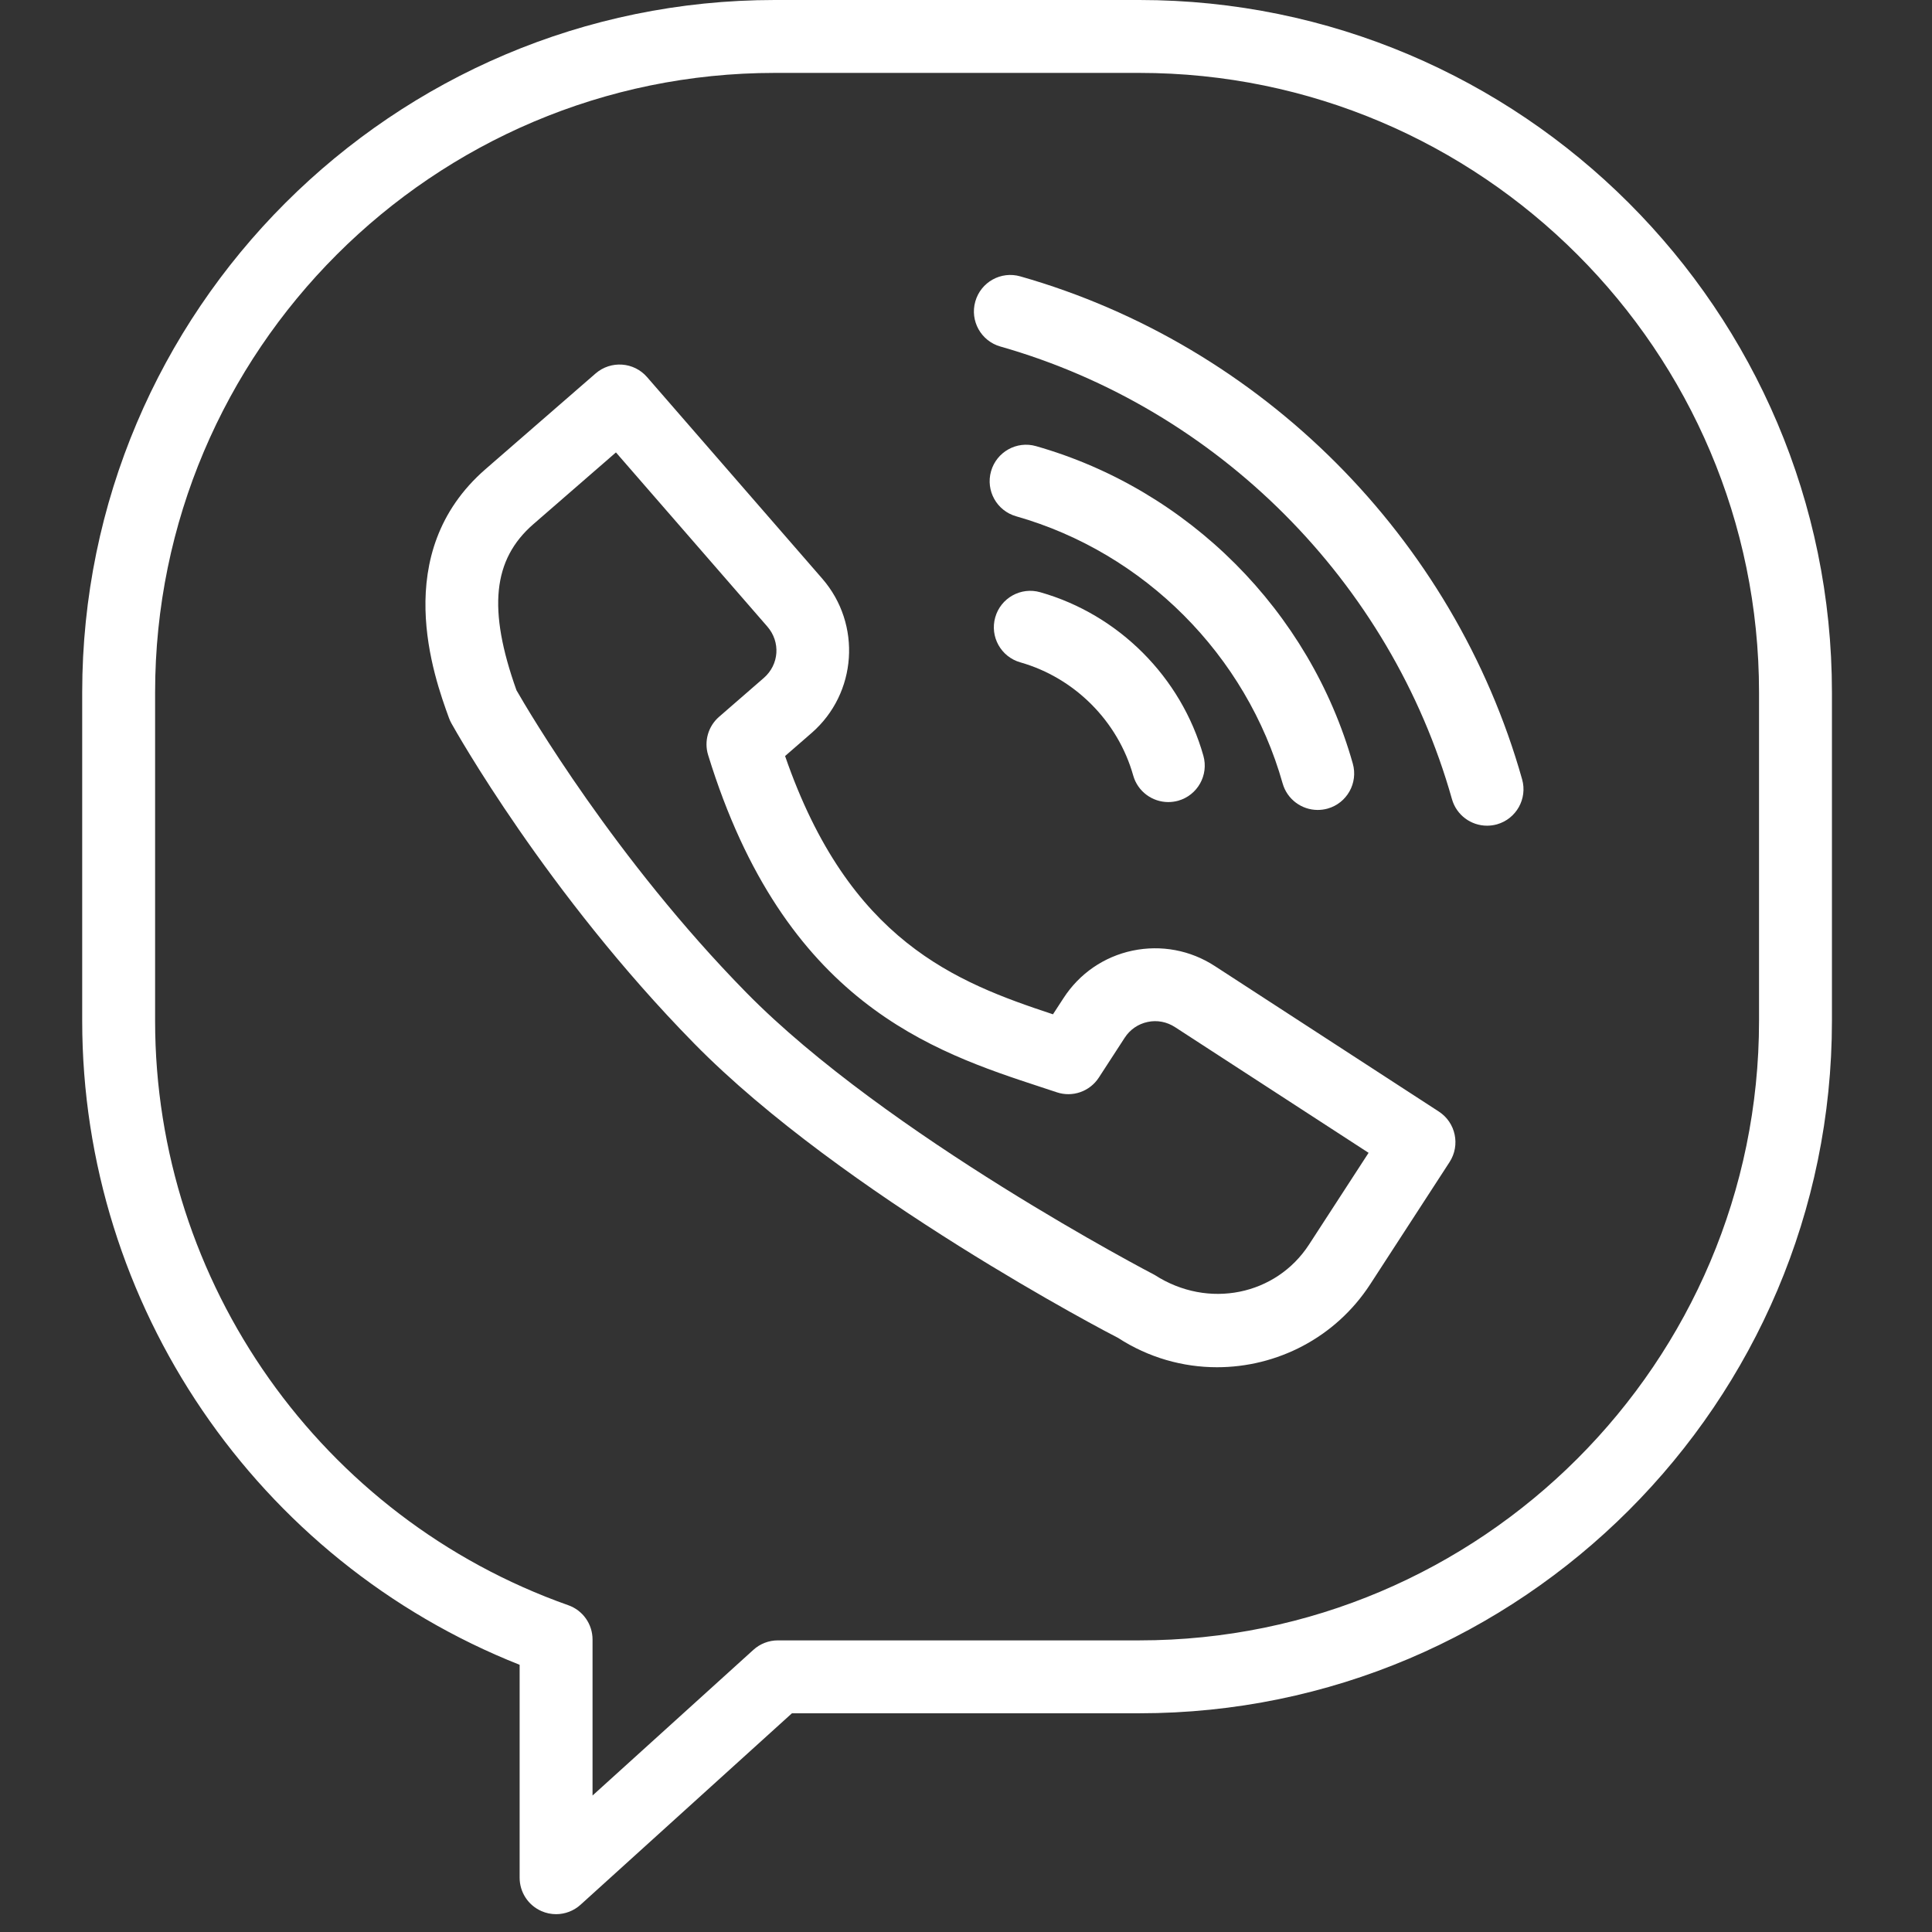
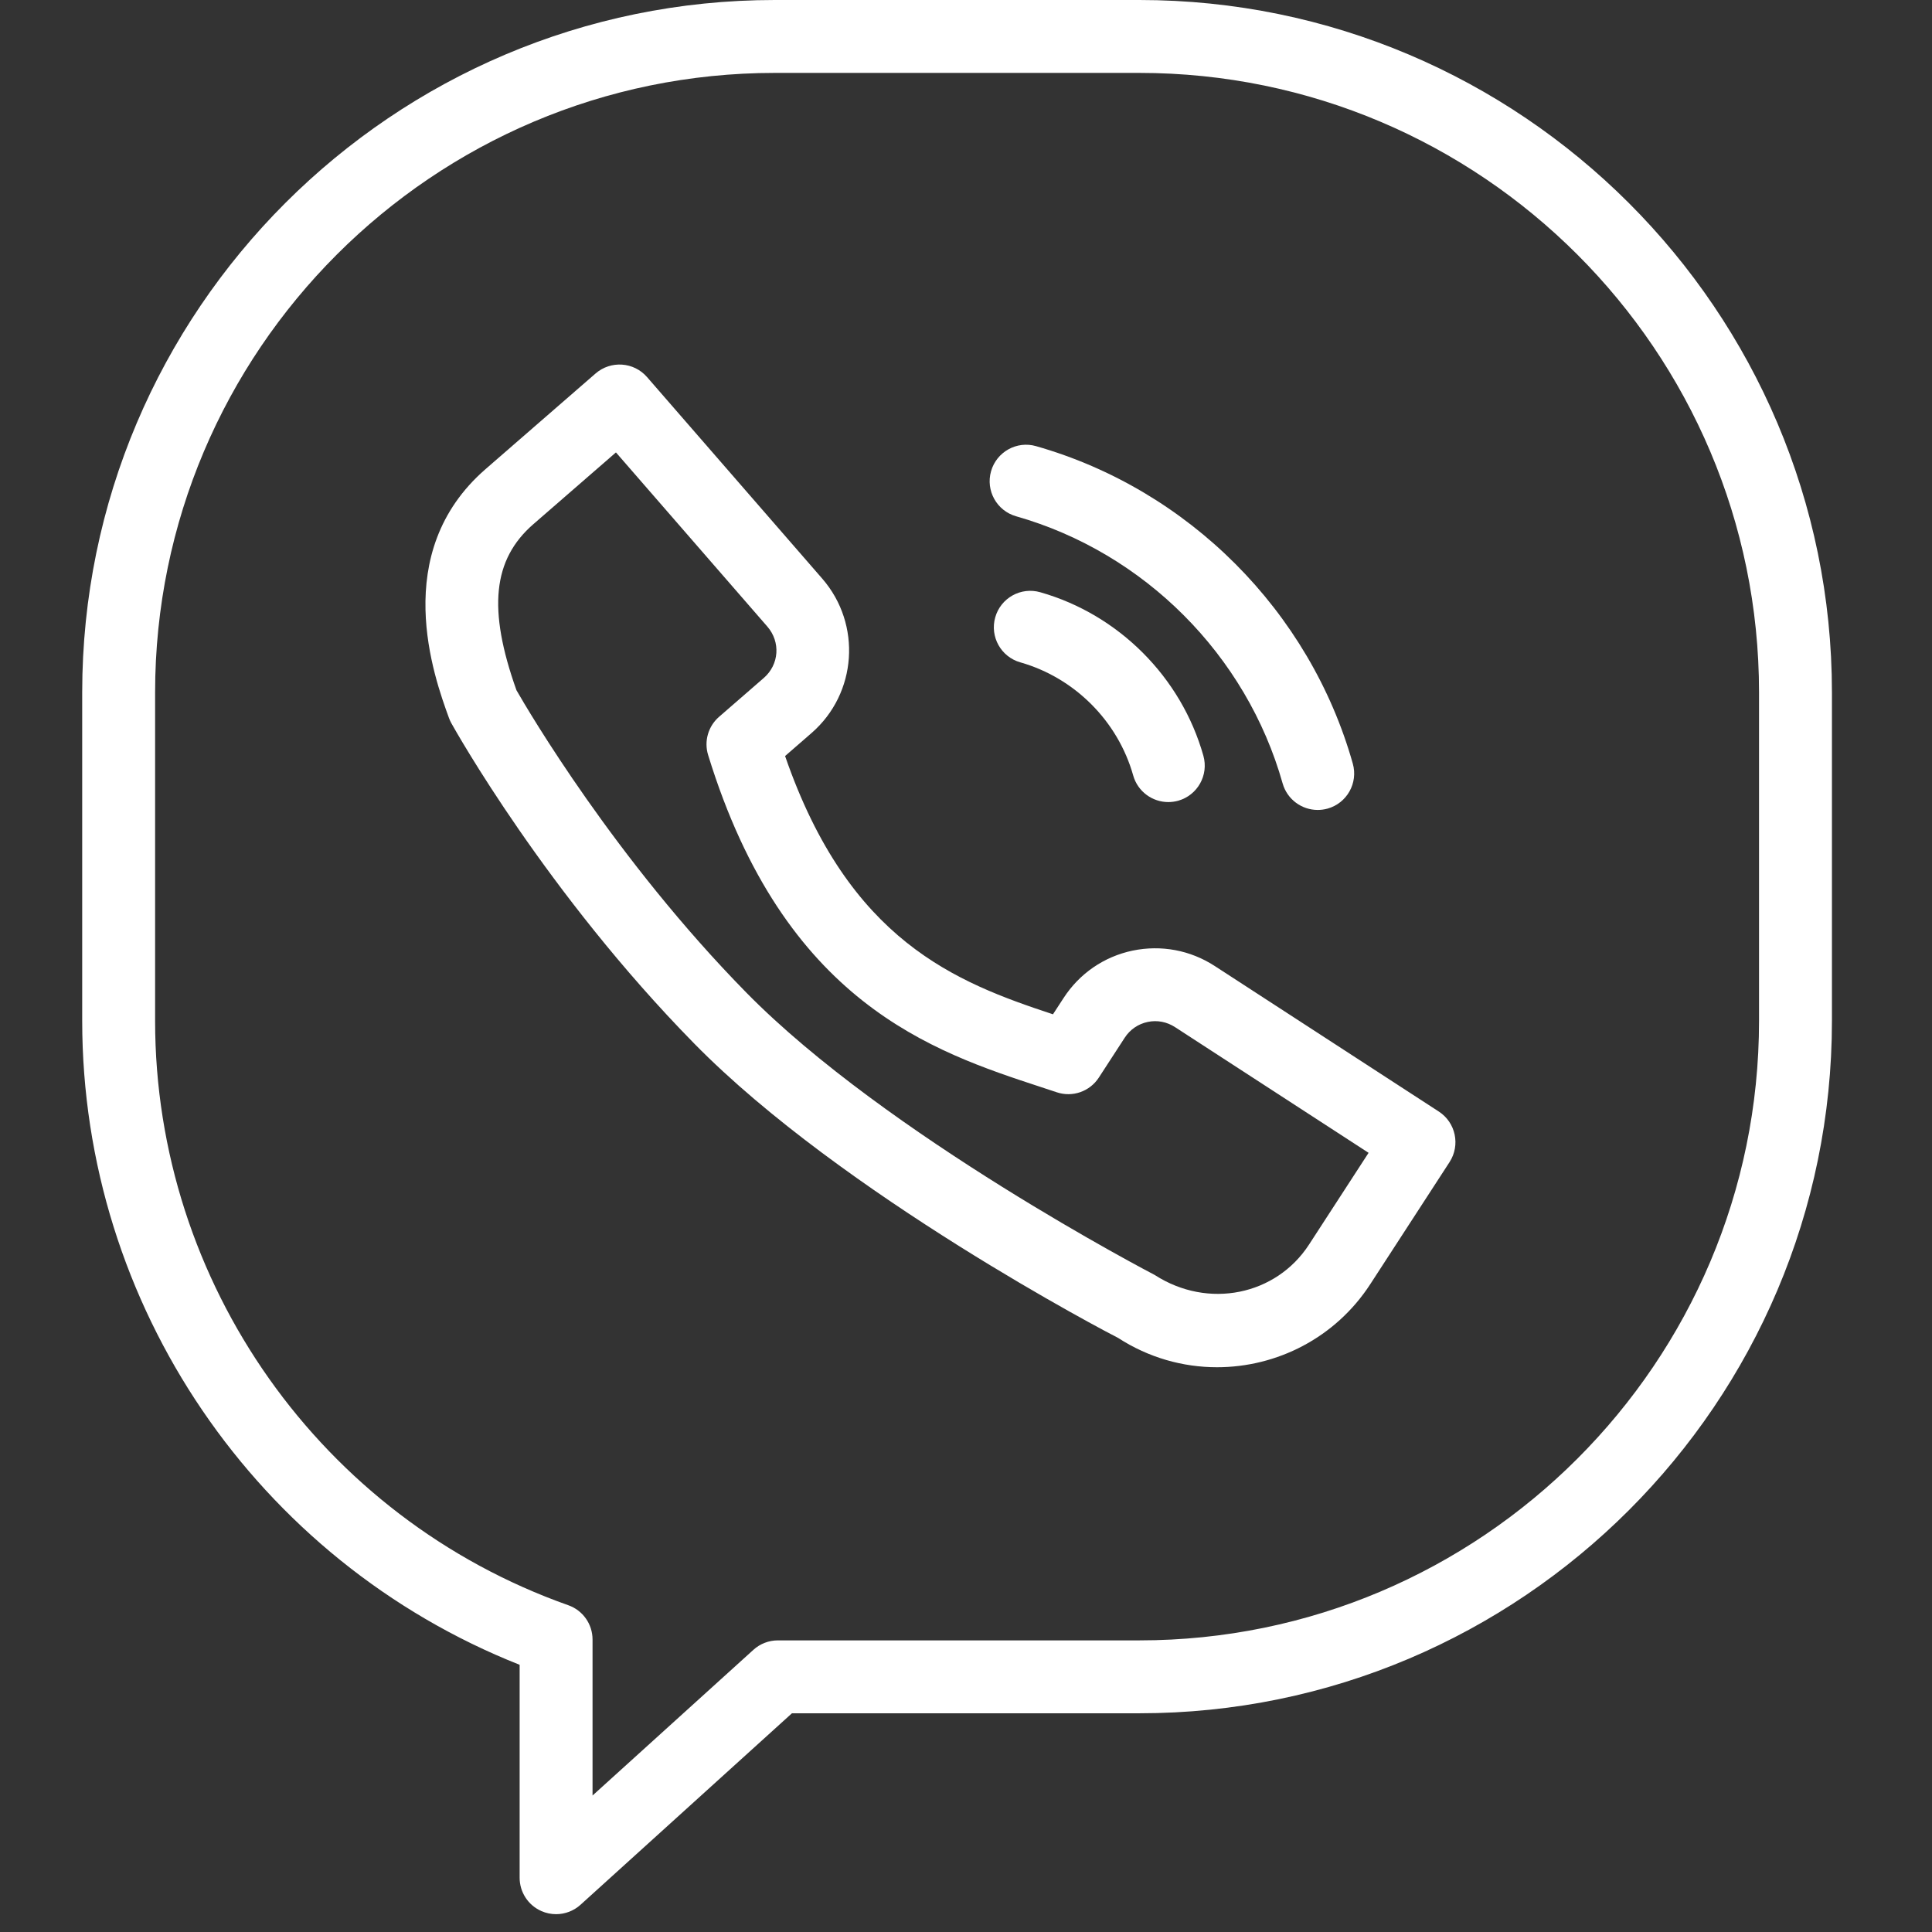
<svg xmlns="http://www.w3.org/2000/svg" width="53" height="53" viewBox="0 0 53 53" fill="none">
  <rect x="0" y="0" width="53" height="53" fill="#333333" stroke="none" />
  <g clip-path="url(#clip0)">
    <path d="M31.256 0H21.254C10.778 0 2.255 8.521 2.255 18.995V28.005C2.255 35.805 7.048 42.815 14.255 45.67V51.511C14.255 51.907 14.488 52.265 14.85 52.425C14.98 52.483 15.118 52.511 15.255 52.511C15.498 52.511 15.739 52.422 15.926 52.252L21.725 47H31.256C41.732 47 50.255 38.479 50.255 28.005V18.995C50.255 8.521 41.732 0 31.256 0ZM48.255 28.005C48.255 37.376 40.63 45 31.256 45H21.339C21.091 45 20.852 45.092 20.668 45.259L16.255 49.256V44.977C16.255 44.553 15.988 44.175 15.588 44.035C8.81 41.638 4.255 35.196 4.255 28.005V18.995C4.255 9.624 11.881 2 21.254 2H31.256C40.63 2 48.255 9.624 48.255 18.995V28.005V28.005Z" fill="white" />
    <path d="M39.471 30.493L33.325 26.501C32.653 26.064 31.853 25.916 31.07 26.078C30.286 26.243 29.612 26.706 29.175 27.381L28.886 27.825C26.226 26.946 23.293 25.823 21.537 20.74L22.264 20.108C23.512 19.023 23.643 17.125 22.558 15.875L17.75 10.344C17.388 9.927 16.756 9.884 16.339 10.245L13.32 12.869C10.672 15.171 11.909 18.576 12.316 19.695C12.334 19.745 12.356 19.793 12.382 19.84C12.487 20.028 14.994 24.502 19.043 28.626C23.108 32.767 30.447 36.591 30.672 36.702C31.51 37.246 32.453 37.507 33.386 37.507C35.024 37.507 36.63 36.704 37.588 35.232L39.766 31.878C40.066 31.413 39.934 30.794 39.471 30.493ZM35.91 34.142C35.009 35.53 33.147 35.924 31.677 34.976C31.604 34.938 24.313 31.141 20.47 27.226C16.878 23.567 14.493 19.502 14.168 18.935C13.376 16.714 13.516 15.349 14.632 14.379L16.897 12.411L21.049 17.187C21.418 17.611 21.375 18.231 20.953 18.598L19.726 19.664C19.427 19.924 19.309 20.335 19.426 20.713C21.518 27.511 25.586 28.846 28.556 29.821L28.989 29.964C29.422 30.11 29.896 29.943 30.144 29.561L30.853 28.469C30.999 28.243 31.223 28.09 31.483 28.035C31.744 27.979 32.01 28.031 32.236 28.178L37.544 31.625L35.91 34.142Z" fill="white" />
    <path d="M28.538 16.247C28.006 16.094 27.453 16.403 27.302 16.935C27.151 17.466 27.459 18.019 27.99 18.17C29.48 18.594 30.667 19.783 31.087 21.274C31.211 21.714 31.612 22.003 32.049 22.003C32.139 22.003 32.23 21.991 32.321 21.966C32.852 21.816 33.162 21.264 33.012 20.732C32.405 18.578 30.69 16.859 28.538 16.247Z" fill="white" />
    <path d="M36.148 22.219C36.238 22.219 36.329 22.207 36.42 22.182C36.952 22.032 37.261 21.479 37.111 20.948C35.931 16.765 32.602 13.429 28.422 12.239C27.891 12.086 27.338 12.397 27.187 12.928C27.036 13.459 27.344 14.012 27.875 14.163C31.392 15.163 34.193 17.972 35.186 21.491C35.311 21.931 35.711 22.219 36.148 22.219Z" fill="white" />
-     <path d="M27.991 7.582C27.459 7.429 26.906 7.738 26.755 8.271C26.604 8.802 26.912 9.355 27.443 9.506C33.402 11.201 38.149 15.959 39.831 21.922C39.955 22.362 40.356 22.651 40.793 22.651C40.883 22.651 40.974 22.639 41.065 22.614C41.596 22.464 41.906 21.911 41.756 21.38C39.887 14.753 34.613 9.467 27.991 7.582Z" fill="white" />
  </g>
  <defs>
    <clipPath id="clip0">
      <rect width="52.511" height="52.511" fill="white" />
    </clipPath>
  </defs>
</svg>